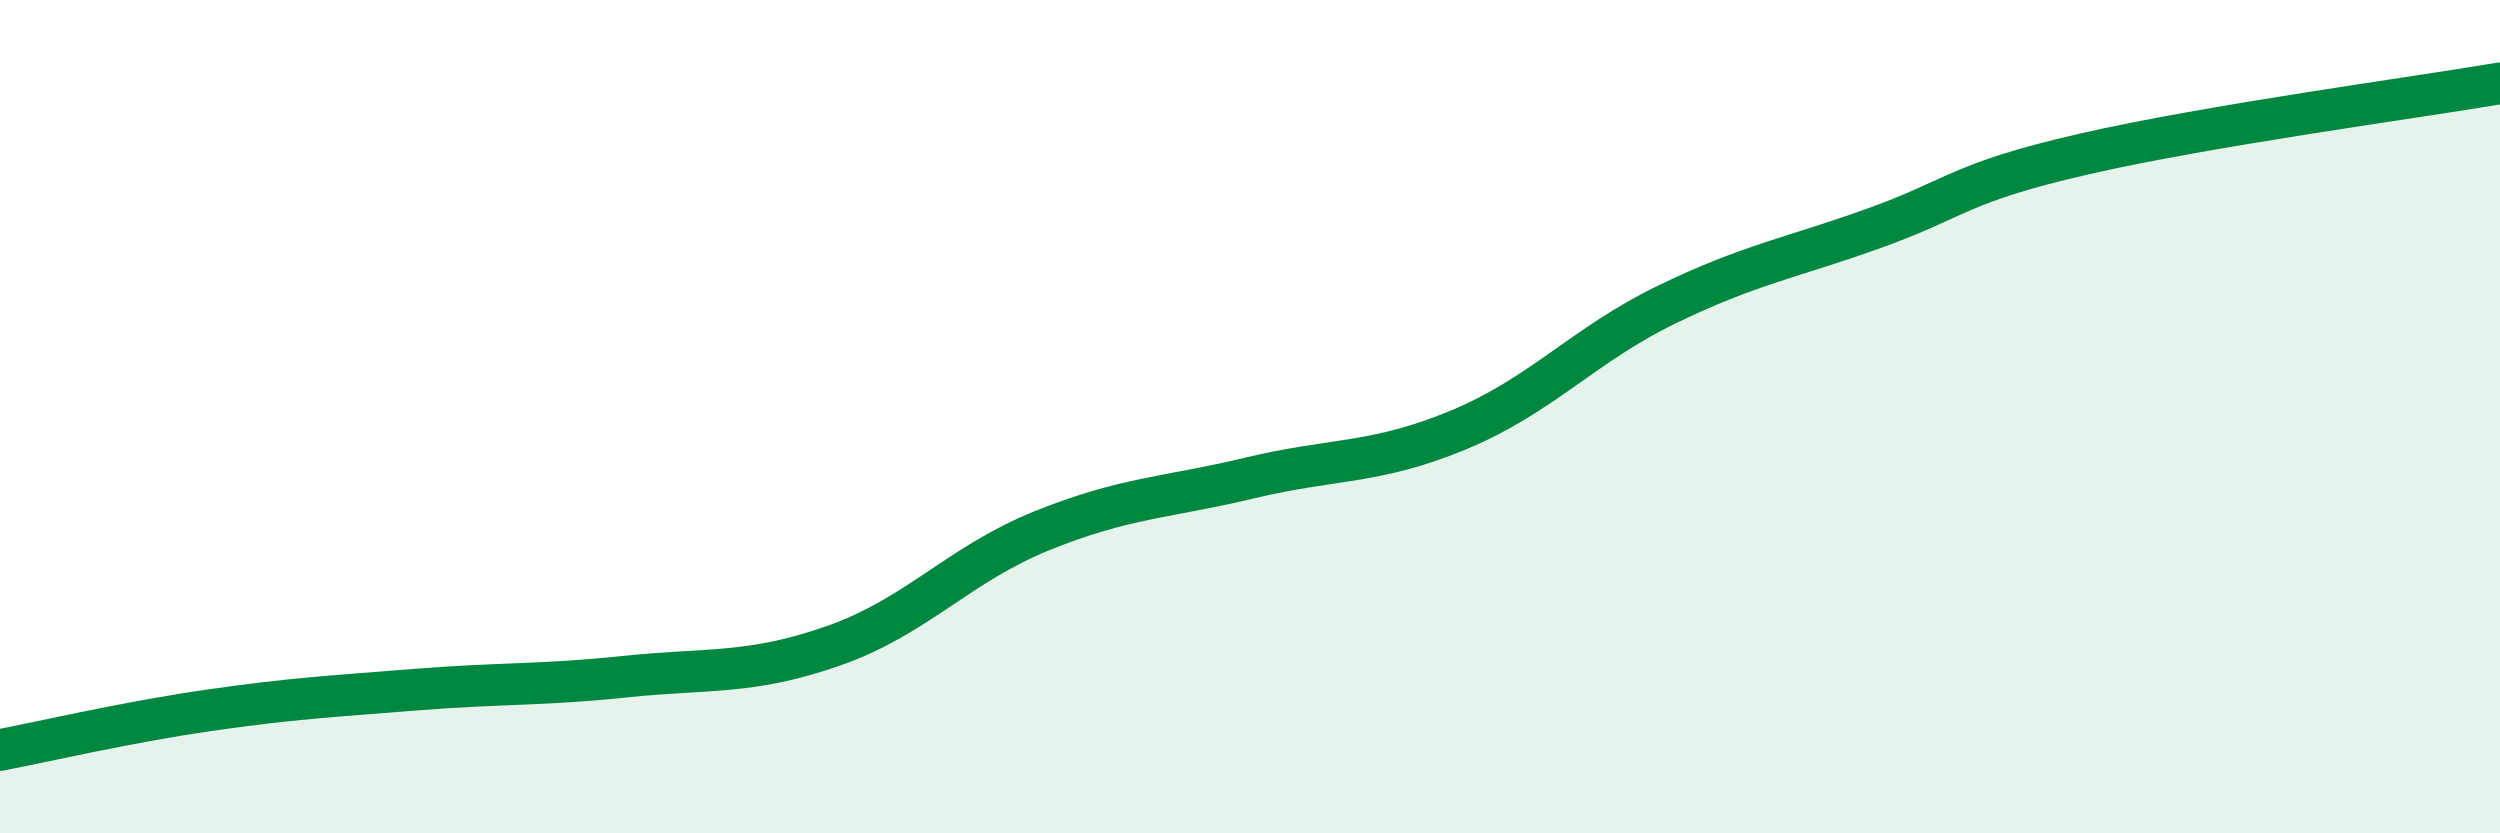
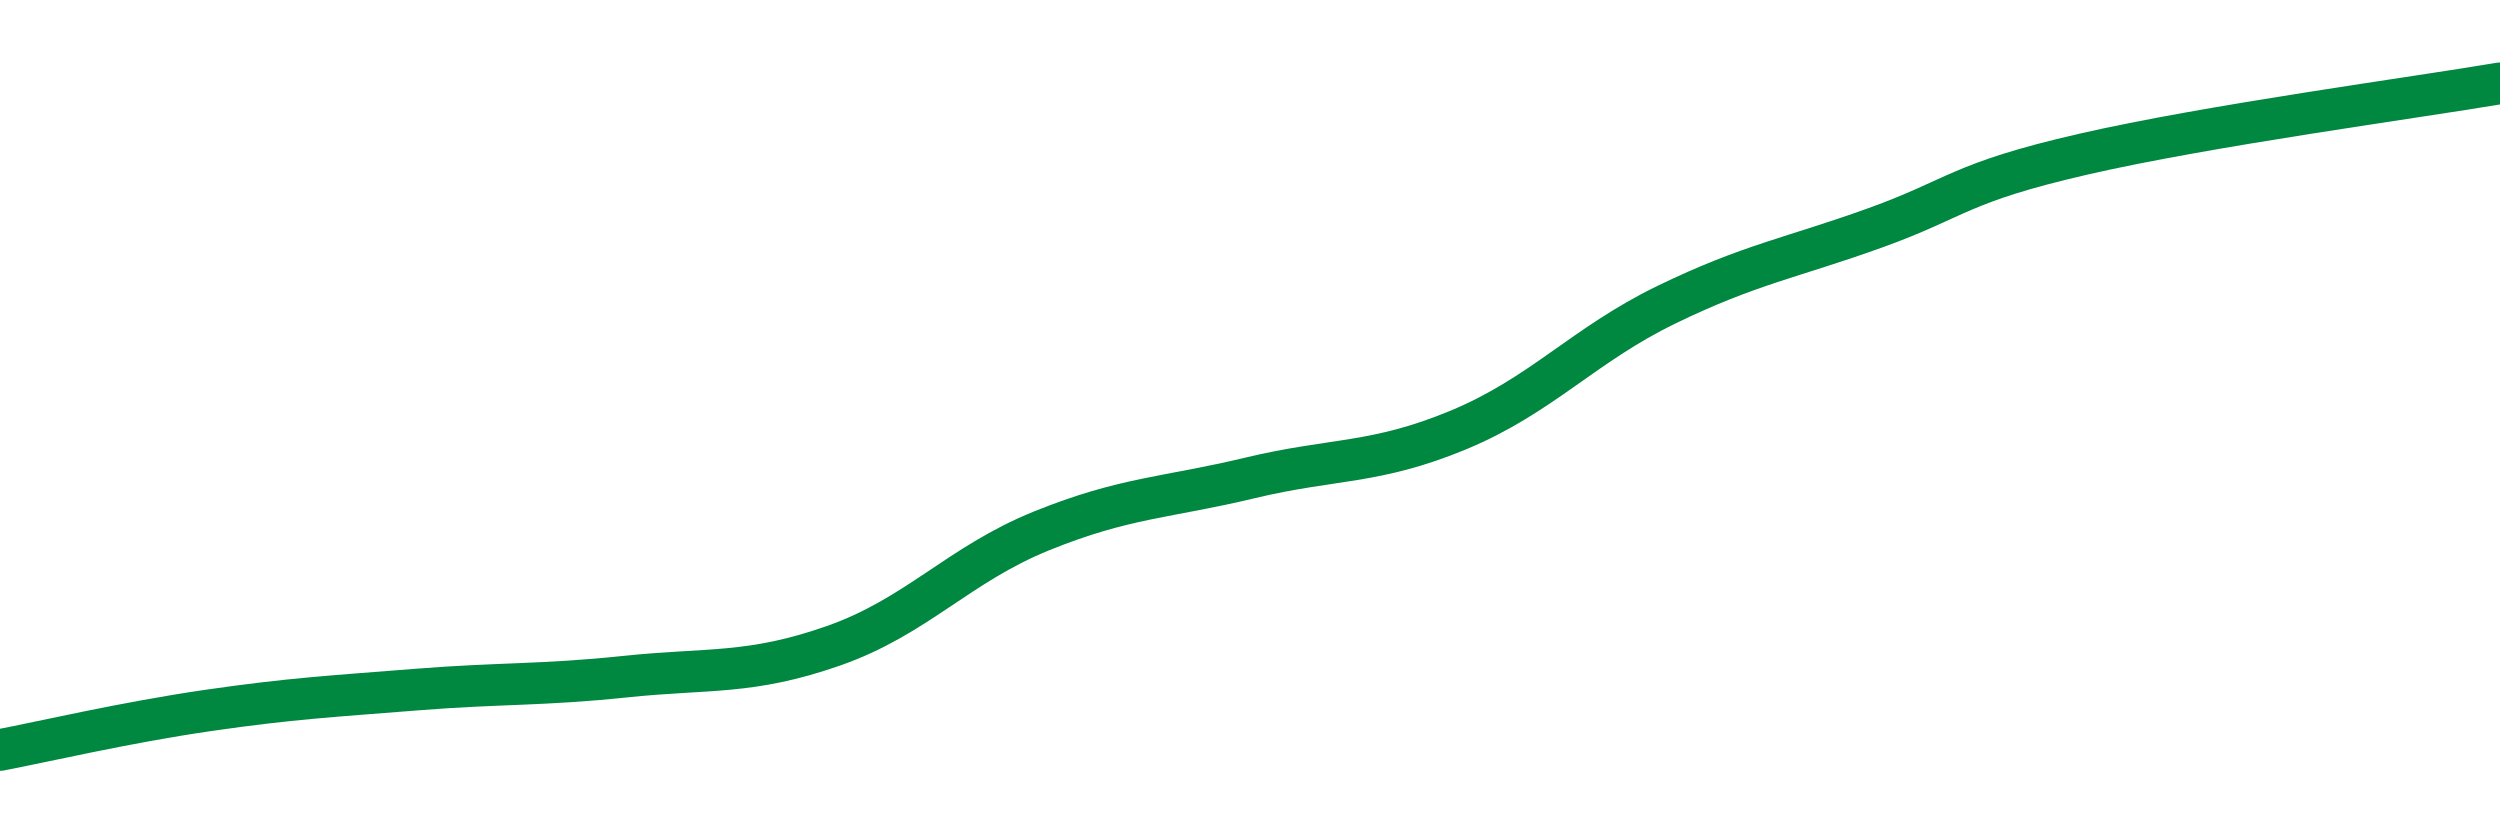
<svg xmlns="http://www.w3.org/2000/svg" width="60" height="20" viewBox="0 0 60 20">
-   <path d="M 0,18 C 1,17.81 3,17.34 5,17.05 C 7,16.76 8,16.71 10,16.55 C 12,16.39 13,16.45 15,16.24 C 17,16.03 18,16.2 20,15.5 C 22,14.8 23,13.55 25,12.74 C 27,11.93 28,11.95 30,11.47 C 32,10.99 33,11.15 35,10.32 C 37,9.49 38,8.28 40,7.31 C 42,6.34 43,6.19 45,5.47 C 47,4.75 47,4.39 50,3.7 C 53,3.01 58,2.34 60,2L60 20L0 20Z" fill="#008740" opacity="0.1" stroke-linecap="round" stroke-linejoin="round" />
  <path d="M 0,18 C 1,17.81 3,17.34 5,17.05 C 7,16.76 8,16.71 10,16.55 C 12,16.39 13,16.45 15,16.24 C 17,16.03 18,16.2 20,15.5 C 22,14.8 23,13.55 25,12.74 C 27,11.93 28,11.95 30,11.47 C 32,10.99 33,11.15 35,10.32 C 37,9.49 38,8.28 40,7.31 C 42,6.34 43,6.19 45,5.47 C 47,4.75 47,4.39 50,3.7 C 53,3.01 58,2.34 60,2" stroke="#008740" stroke-width="1" fill="none" stroke-linecap="round" stroke-linejoin="round" />
</svg>